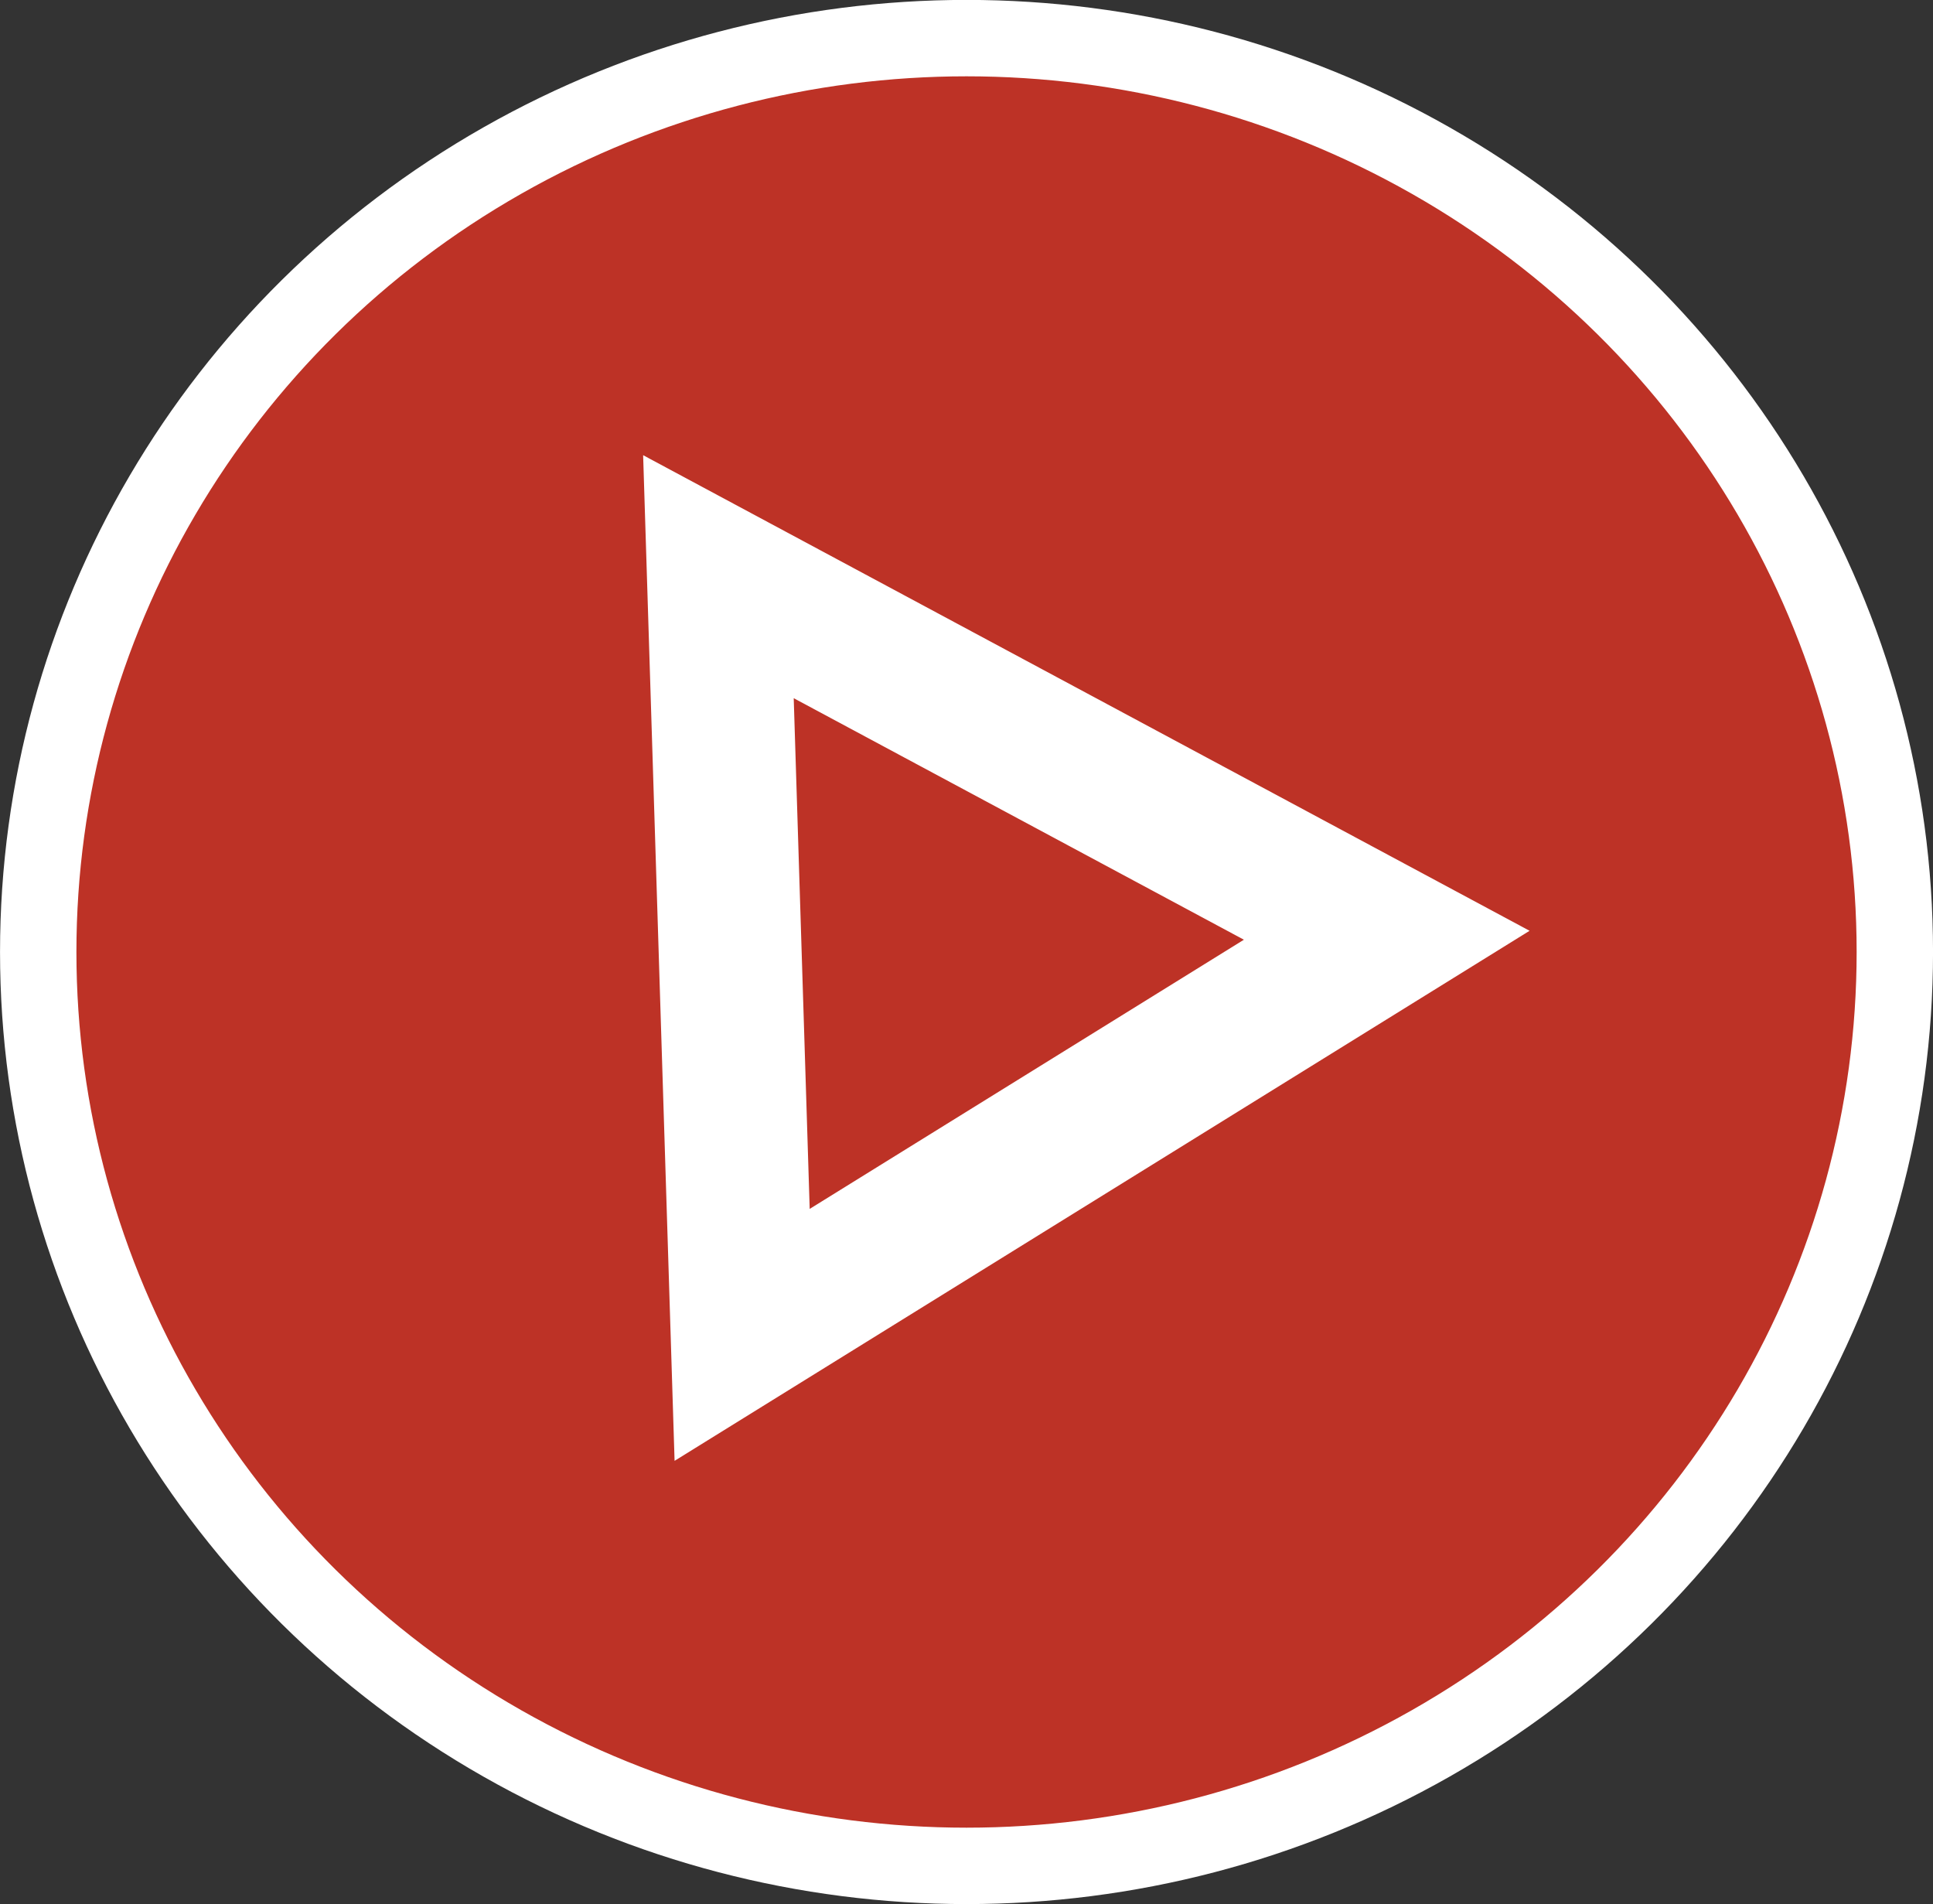
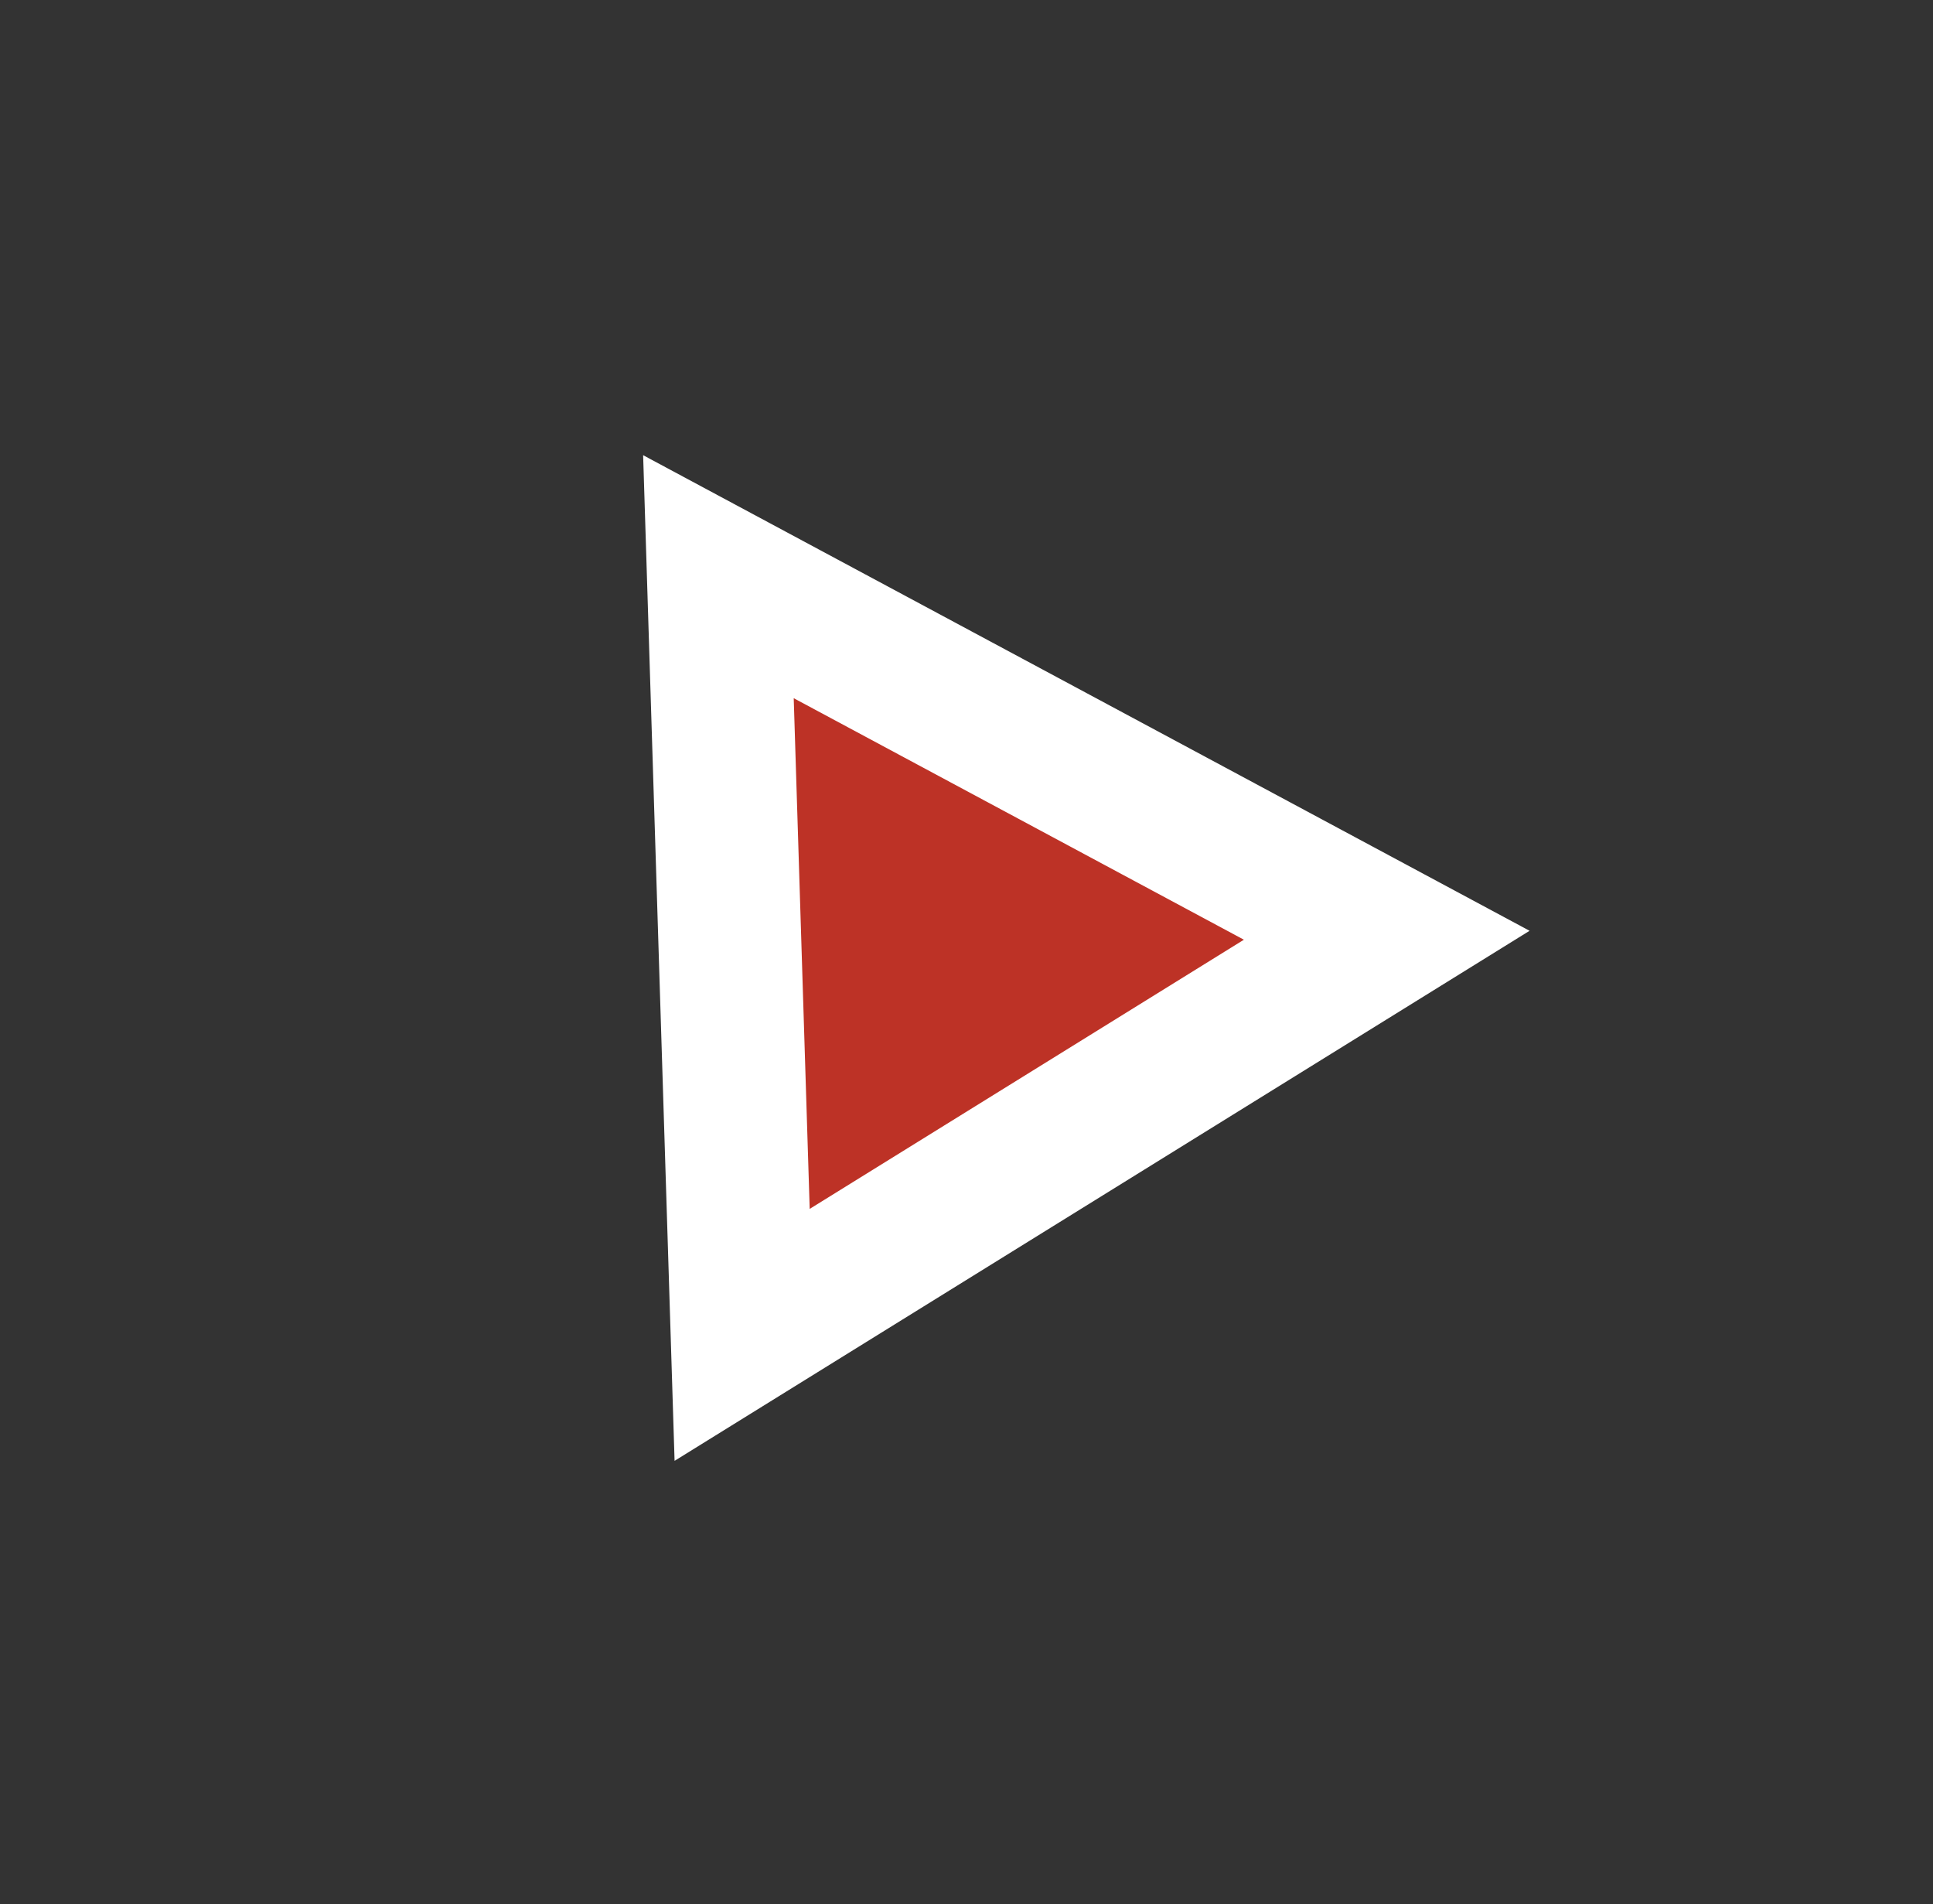
<svg xmlns="http://www.w3.org/2000/svg" width="100%" height="100%" version="1.1" viewBox="0 0 66.958 65.945">
  <rect x="0" y="0" width="66.958" height="65.945" fill="#333333" stroke="none" />
  <g transform="translate(-74.13 -67.8)" stroke="#fff" stroke-width="2.646">
-     <ellipse fill="#bd3226" cx="107.61" cy="100.77" rx="32.156" ry="31.65" />
    <path fill="#bd3226" transform="matrix(1.871 0 0 1.871 -66.375 -61.352)" d="m100.77 86.34-11.934 7.397-0.439-14.034 6.186 3.318z" />
  </g>
</svg>